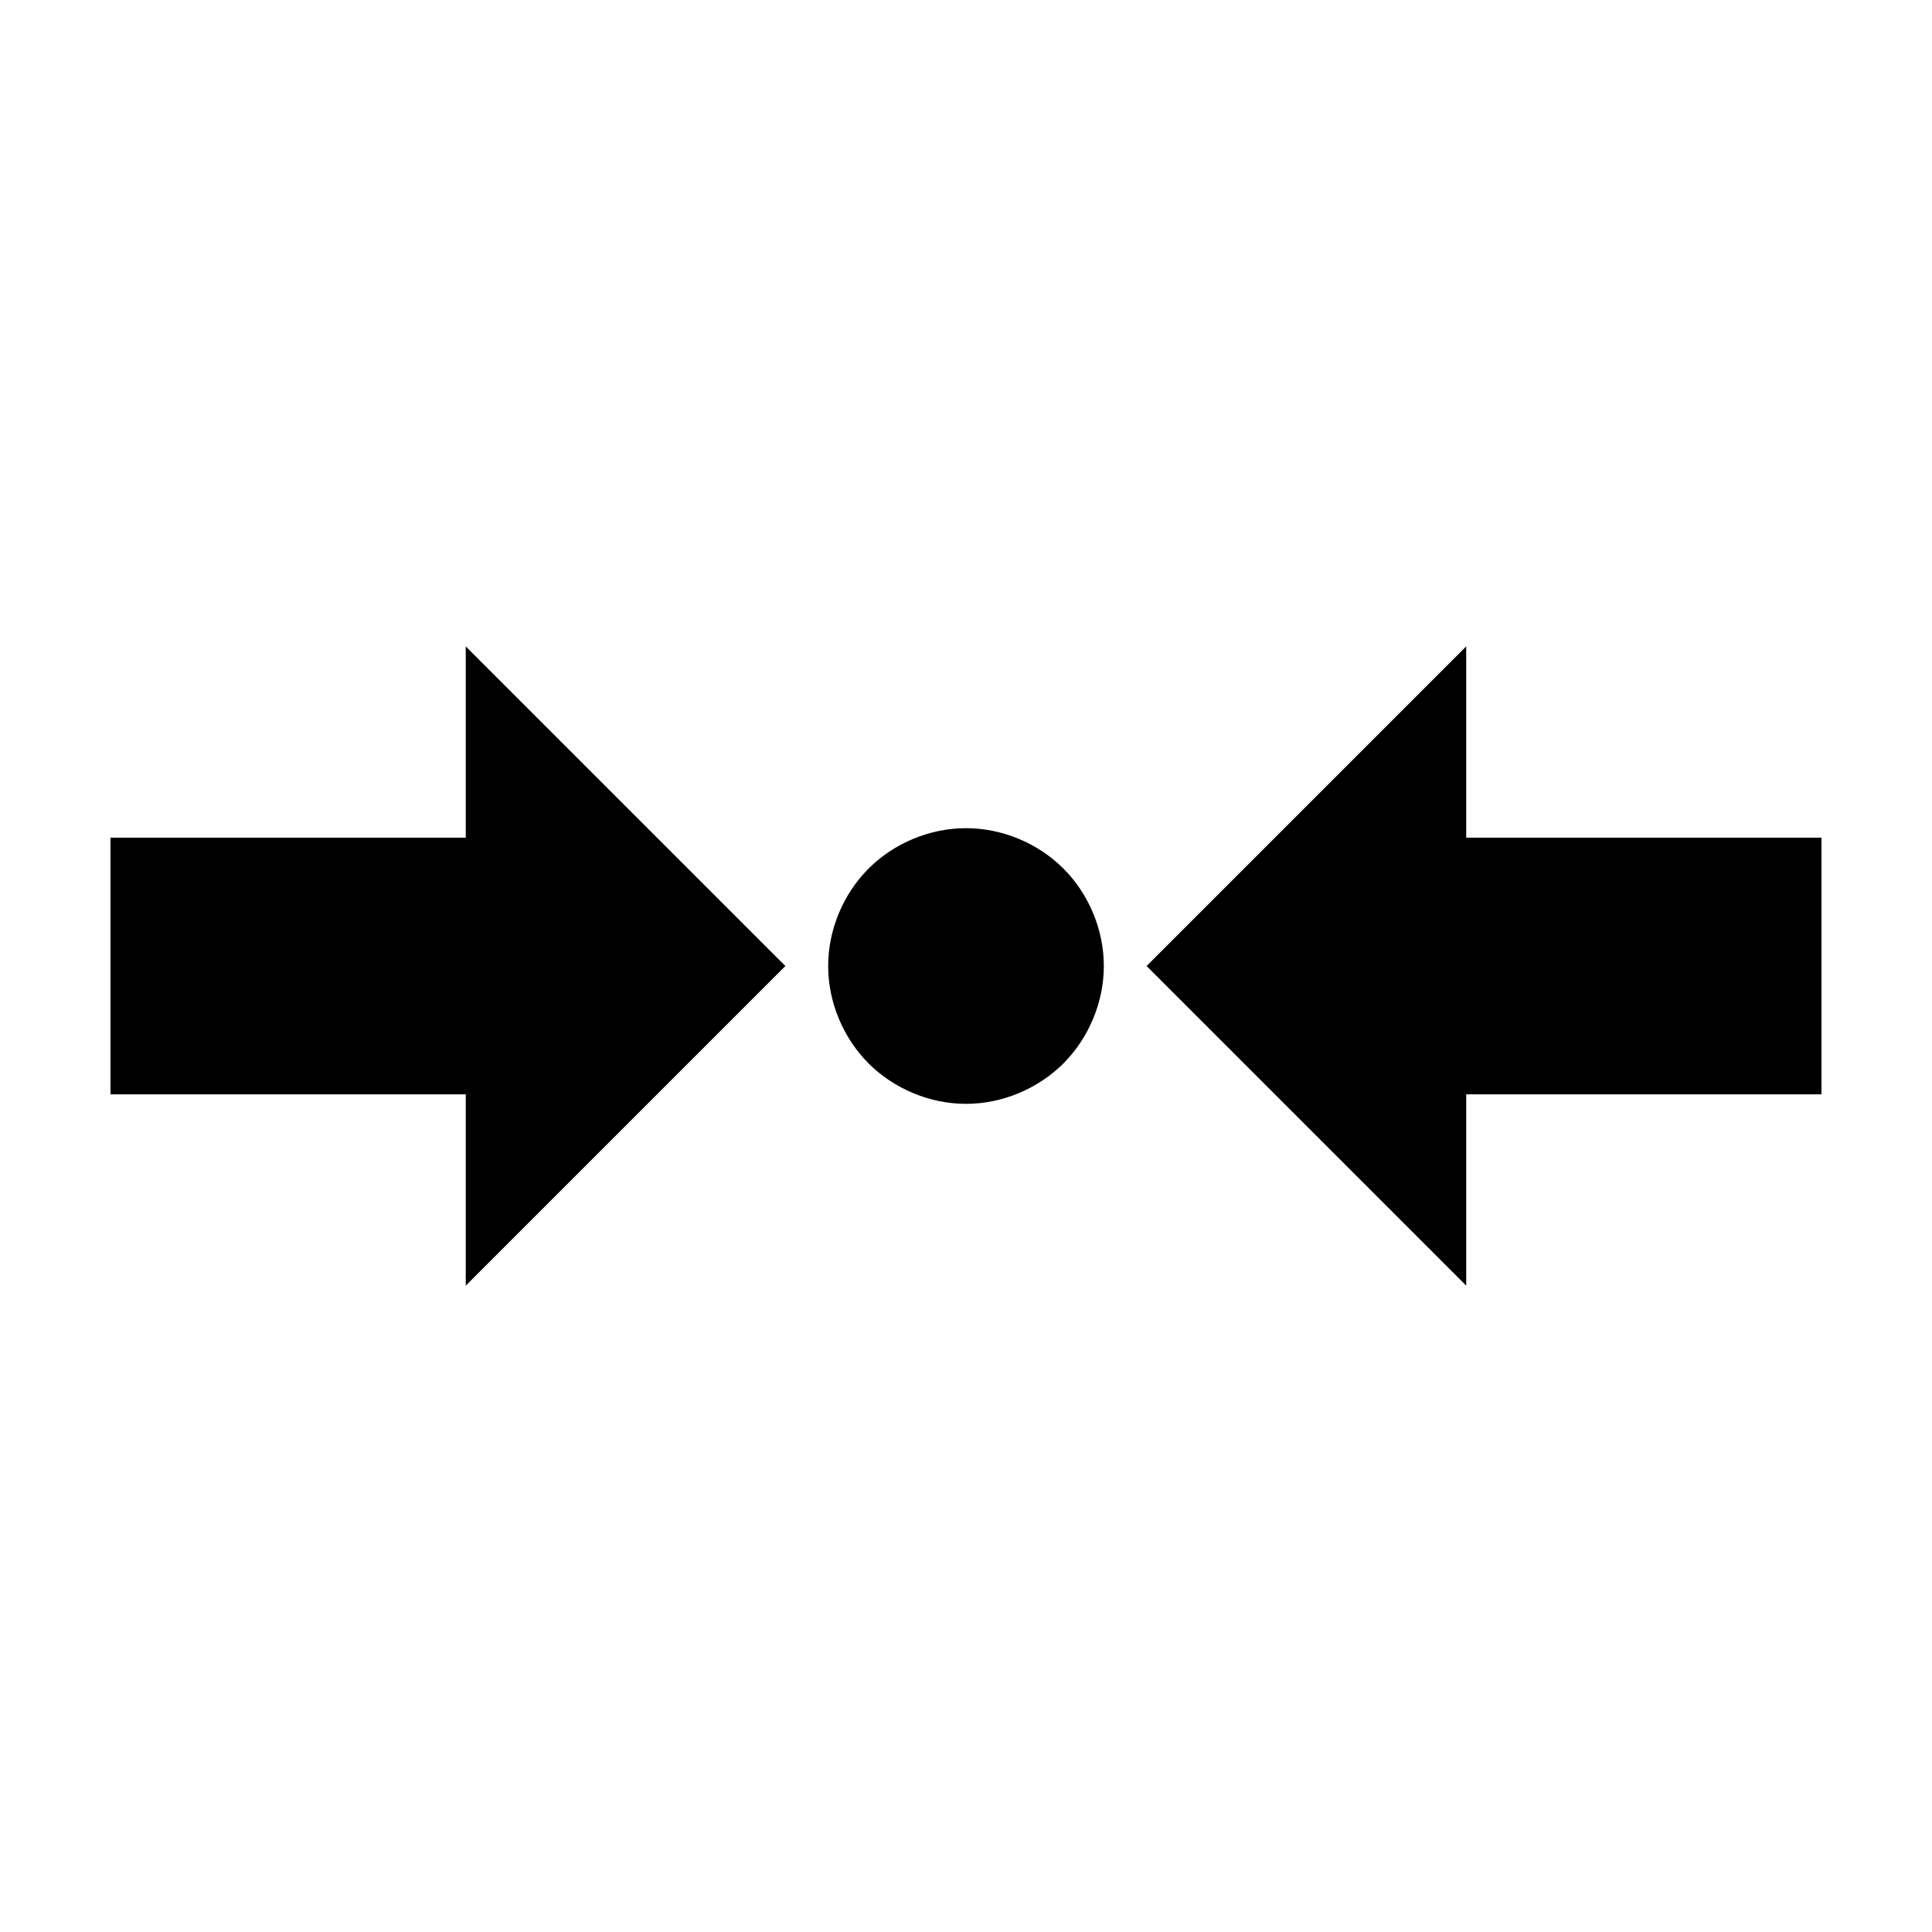
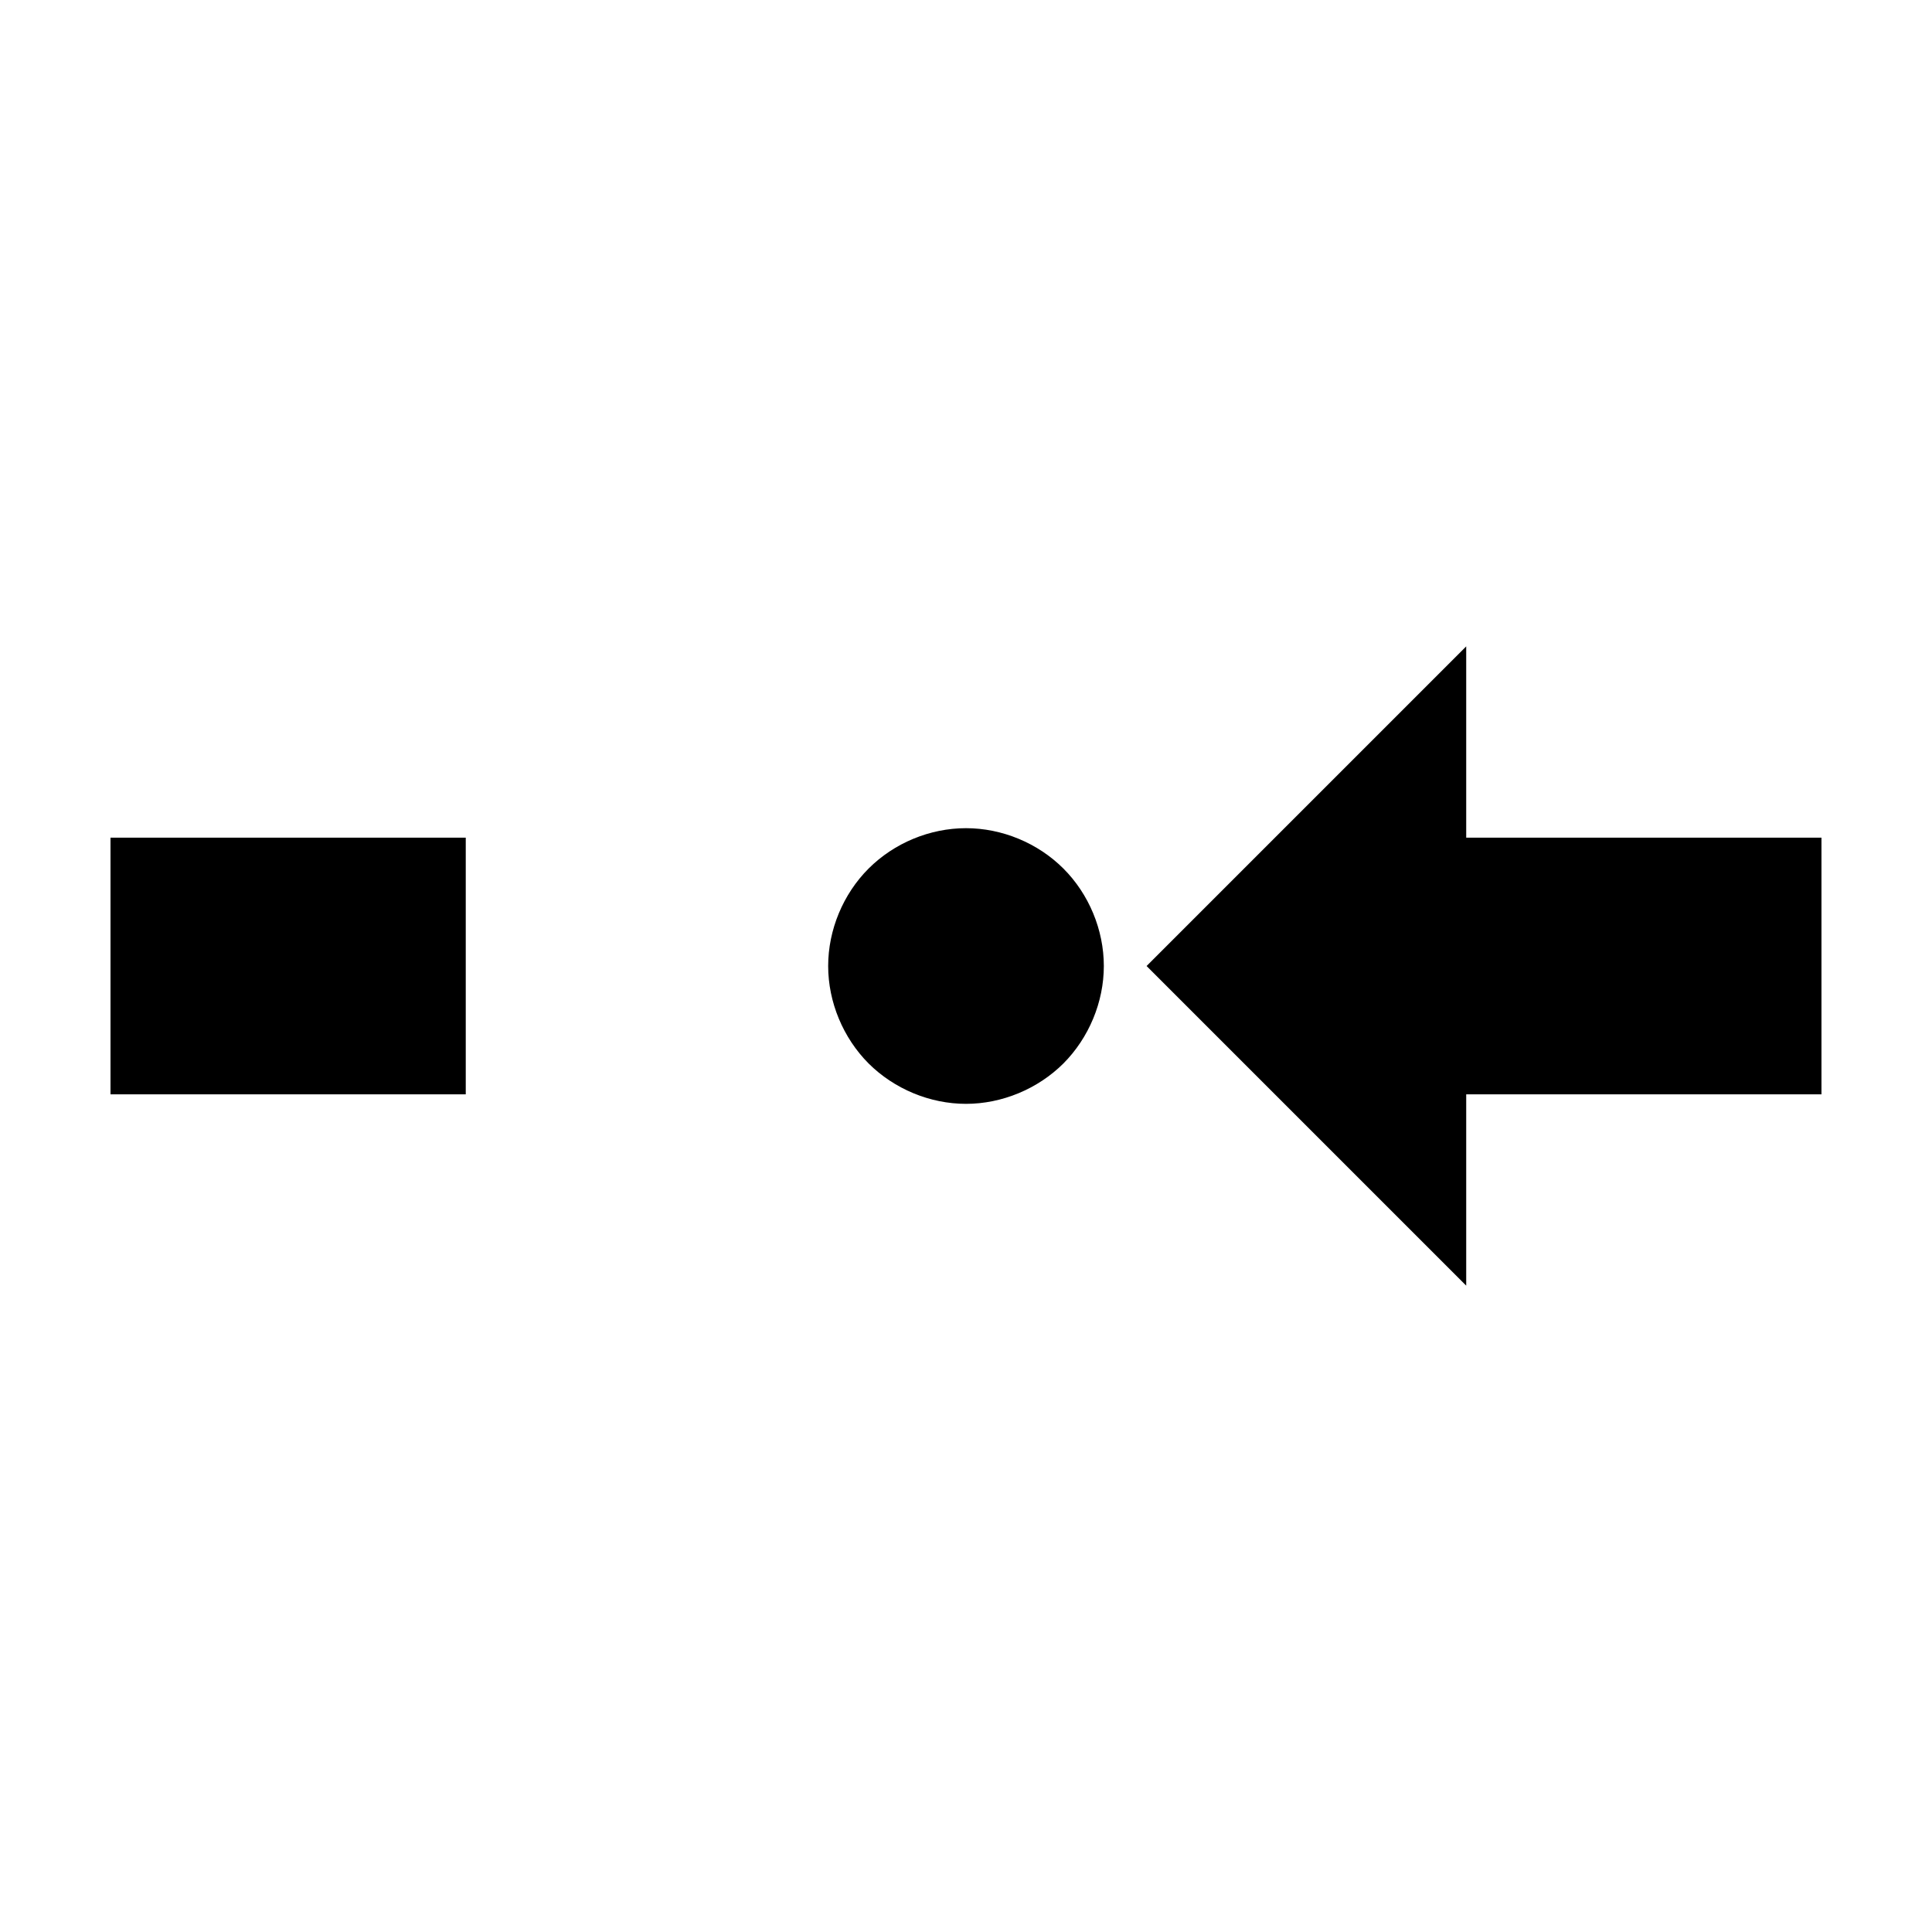
<svg xmlns="http://www.w3.org/2000/svg" fill="#000000" width="800px" height="800px" version="1.1" viewBox="144 144 512 512">
-   <path d="m267.43 315.3v50.695h-94.148v68.016h94.148v50.695l84.703-84.703zm265.13 0-84.703 84.703 84.703 84.703v-50.695h94.148v-68.016h-94.148zm-132.56 48.176c-9.574 0-19.039 3.926-25.82 10.707-6.746 6.746-10.707 16.246-10.707 25.82 0 9.543 3.957 19.039 10.707 25.82 6.781 6.746 16.246 10.707 25.82 10.707 9.543 0 19.039-3.957 25.82-10.707 6.746-6.781 10.707-16.277 10.707-25.82 0-9.574-3.957-19.074-10.707-25.82-6.781-6.781-16.277-10.707-25.82-10.707z" fill-rule="evenodd" />
+   <path d="m267.43 315.3v50.695h-94.148v68.016h94.148v50.695zm265.13 0-84.703 84.703 84.703 84.703v-50.695h94.148v-68.016h-94.148zm-132.56 48.176c-9.574 0-19.039 3.926-25.82 10.707-6.746 6.746-10.707 16.246-10.707 25.82 0 9.543 3.957 19.039 10.707 25.82 6.781 6.746 16.246 10.707 25.82 10.707 9.543 0 19.039-3.957 25.82-10.707 6.746-6.781 10.707-16.277 10.707-25.82 0-9.574-3.957-19.074-10.707-25.82-6.781-6.781-16.277-10.707-25.82-10.707z" fill-rule="evenodd" />
</svg>